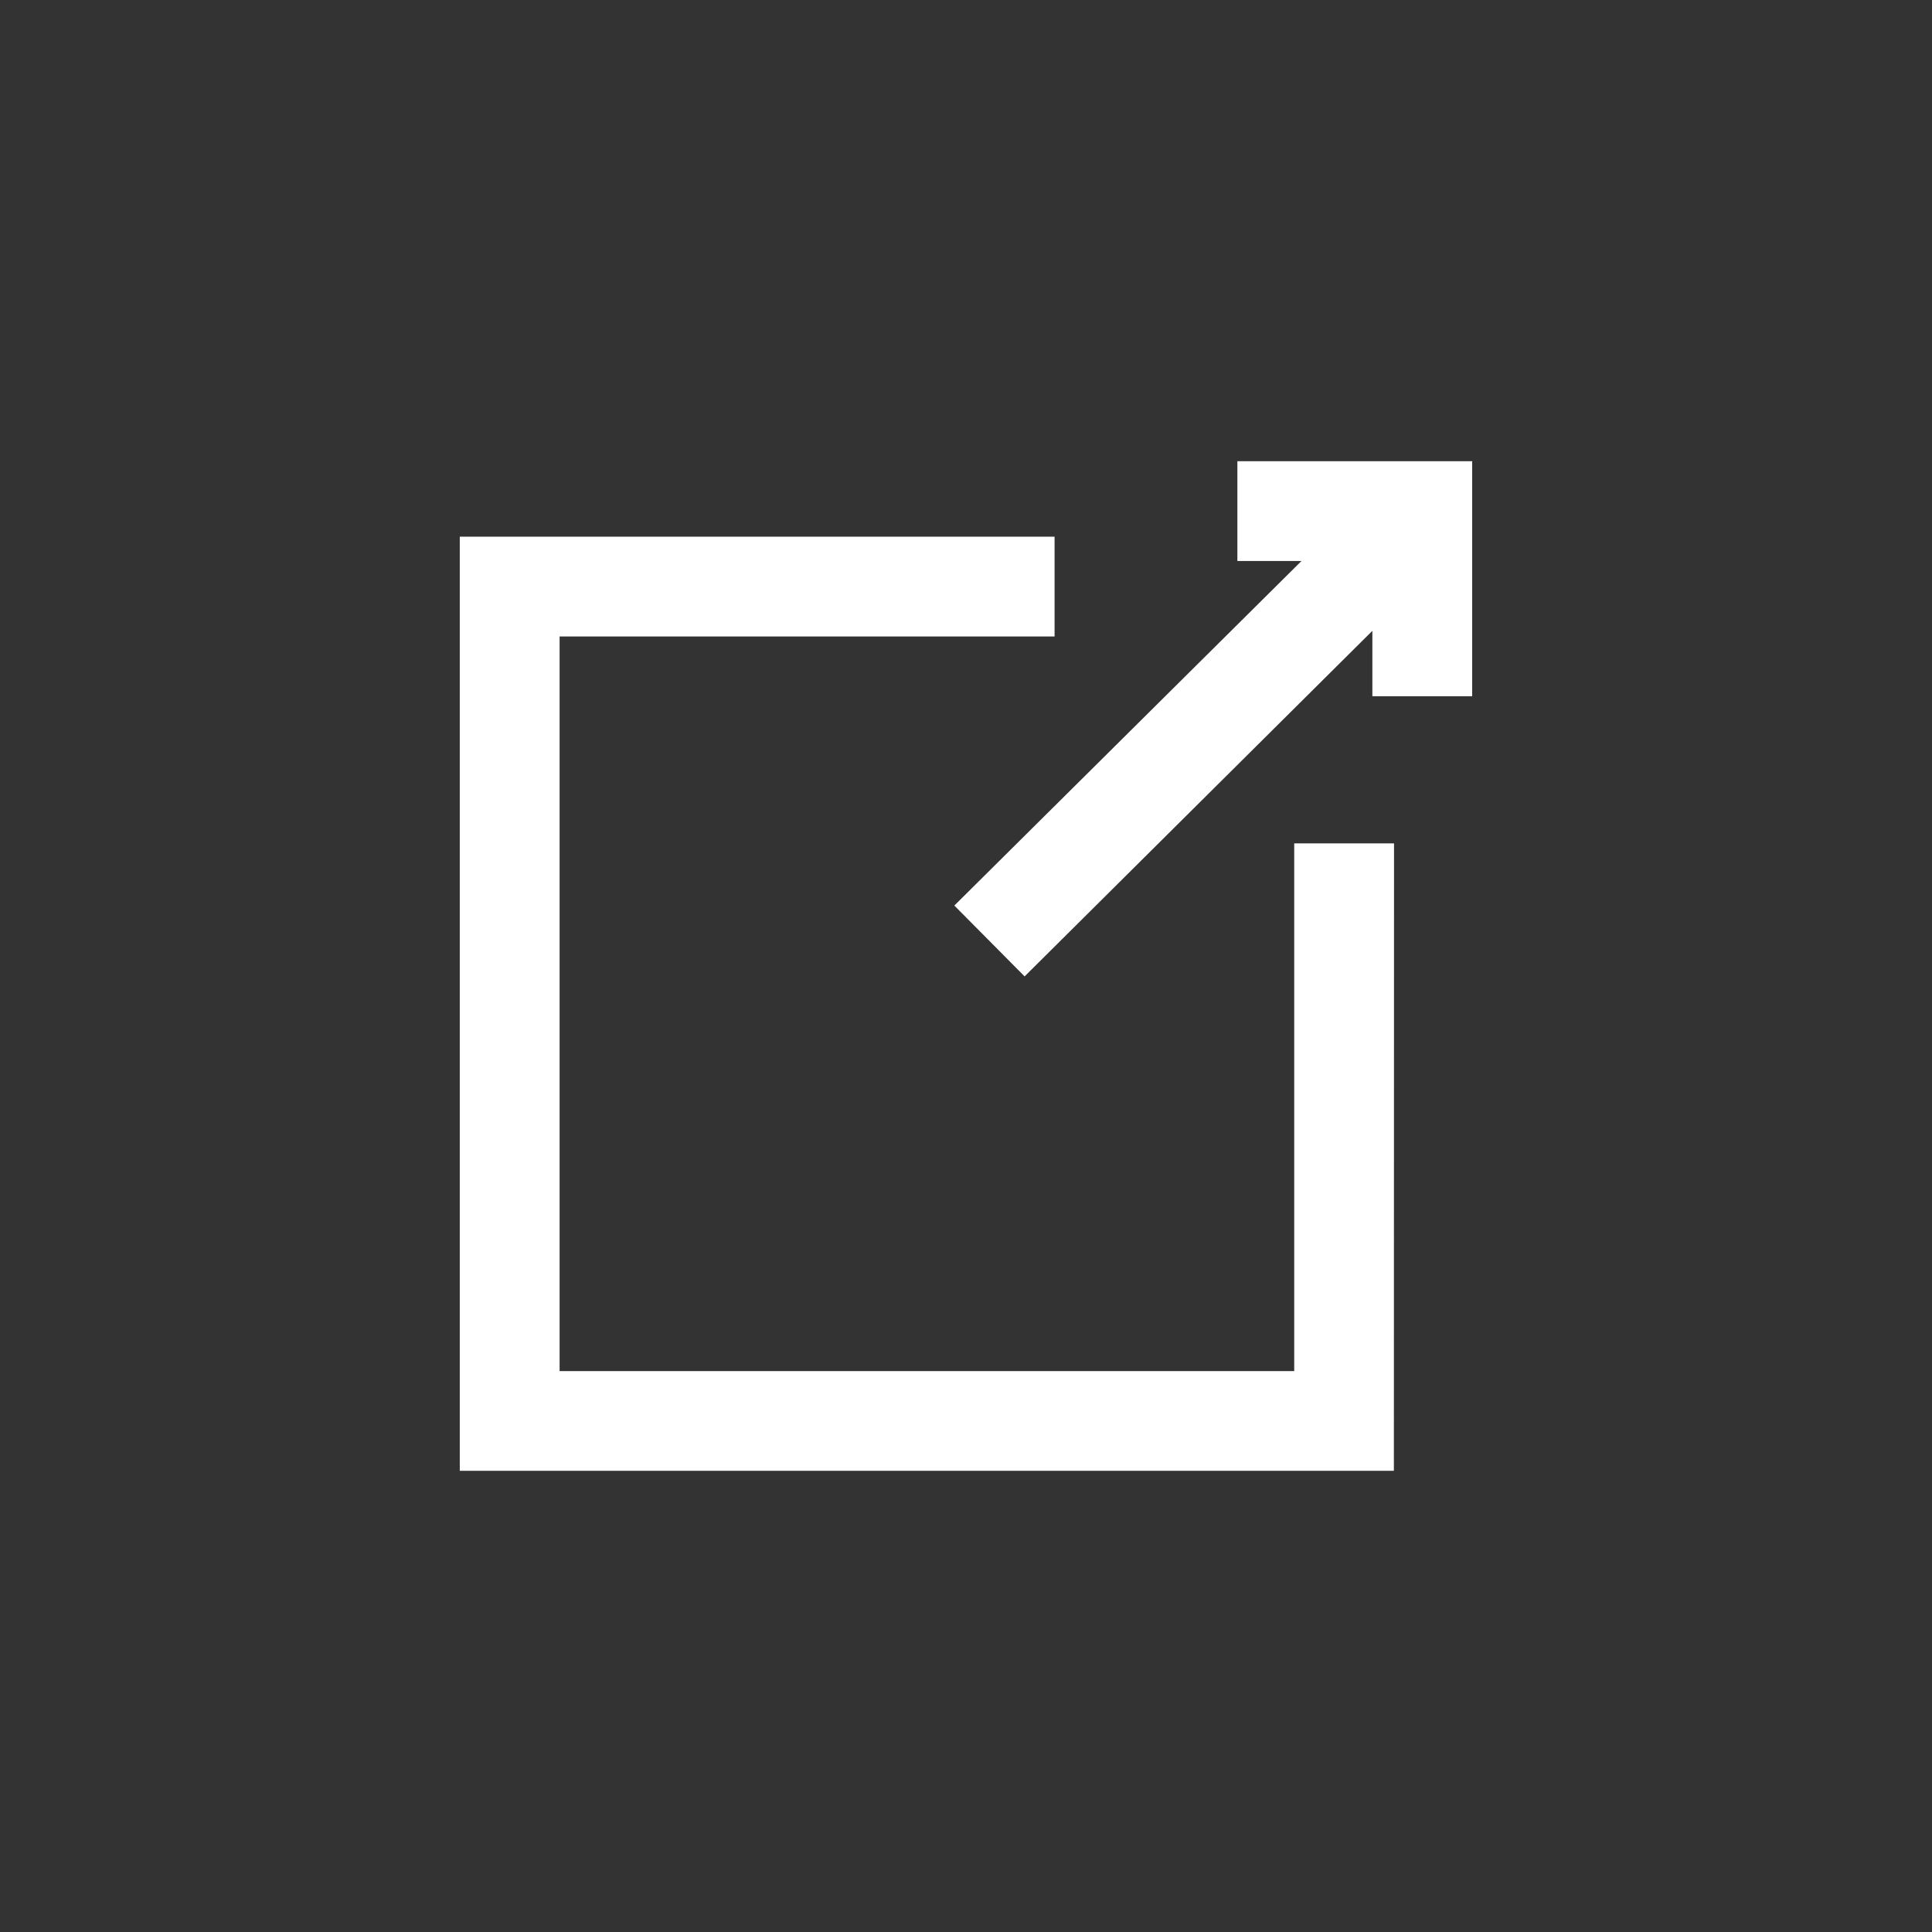
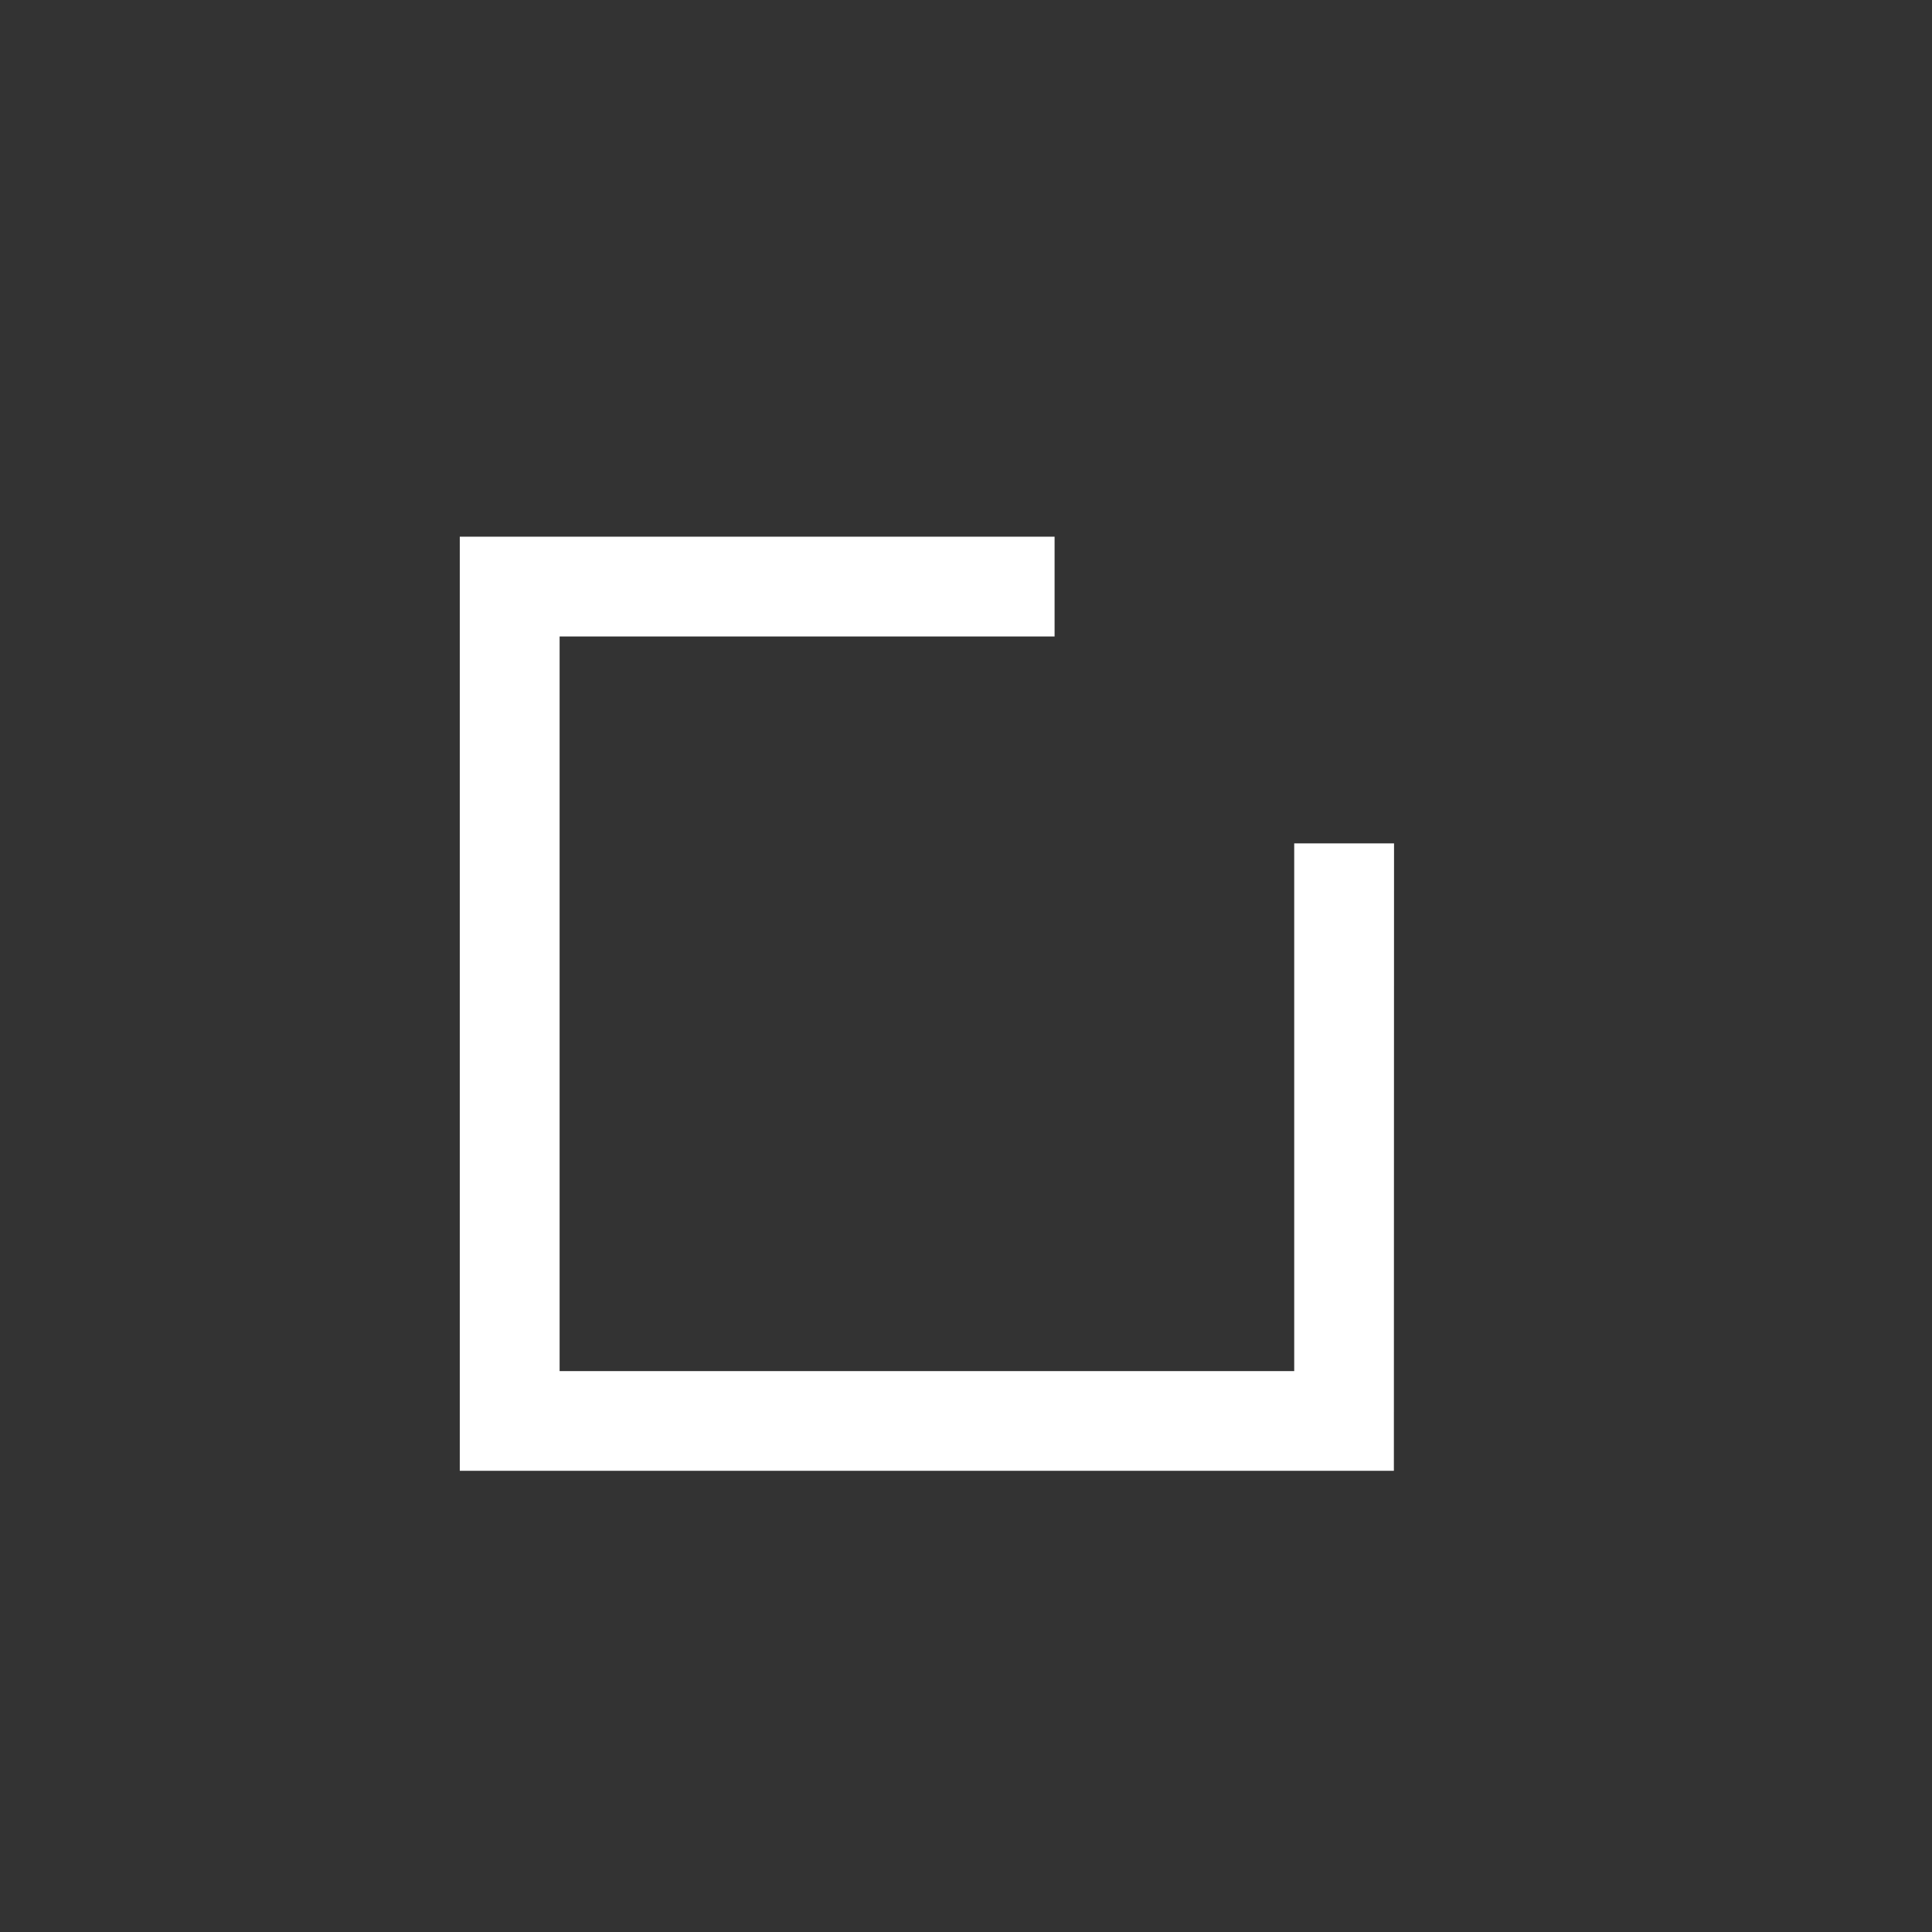
<svg xmlns="http://www.w3.org/2000/svg" width="60" height="60" viewBox="0 0 60 60">
  <rect x="0" y="0" width="60" height="60" fill="#333333" stroke="none" />
  <g id="link-copy" transform="translate(-1968 -8943)">
    <g id="_迹_1" data-name="卵迹_1" transform="translate(1982.279 8957.323)">
      <g id="그룹_40394" data-name="그룹 40394">
        <path id="패스_40558" data-name="패스 40558" d="M29.009,77.529H0V48.52H18.472v3.1H3.1V74.434H25.914V58.045h3.1Z" transform="translate(0 -46.176)" fill="#fff" />
-         <path id="패스_40559" data-name="패스 40559" d="M333.992,0V7.3h-3.1V5.268L320.092,16l-2.182-2.2L328.69,3.1H326.7V0Z" transform="translate(-302.551)" fill="#fff" />
      </g>
    </g>
    <rect id="사각형_12466" data-name="사각형 12466" width="60" height="60" transform="translate(1968 8943)" fill="none" />
  </g>
</svg>